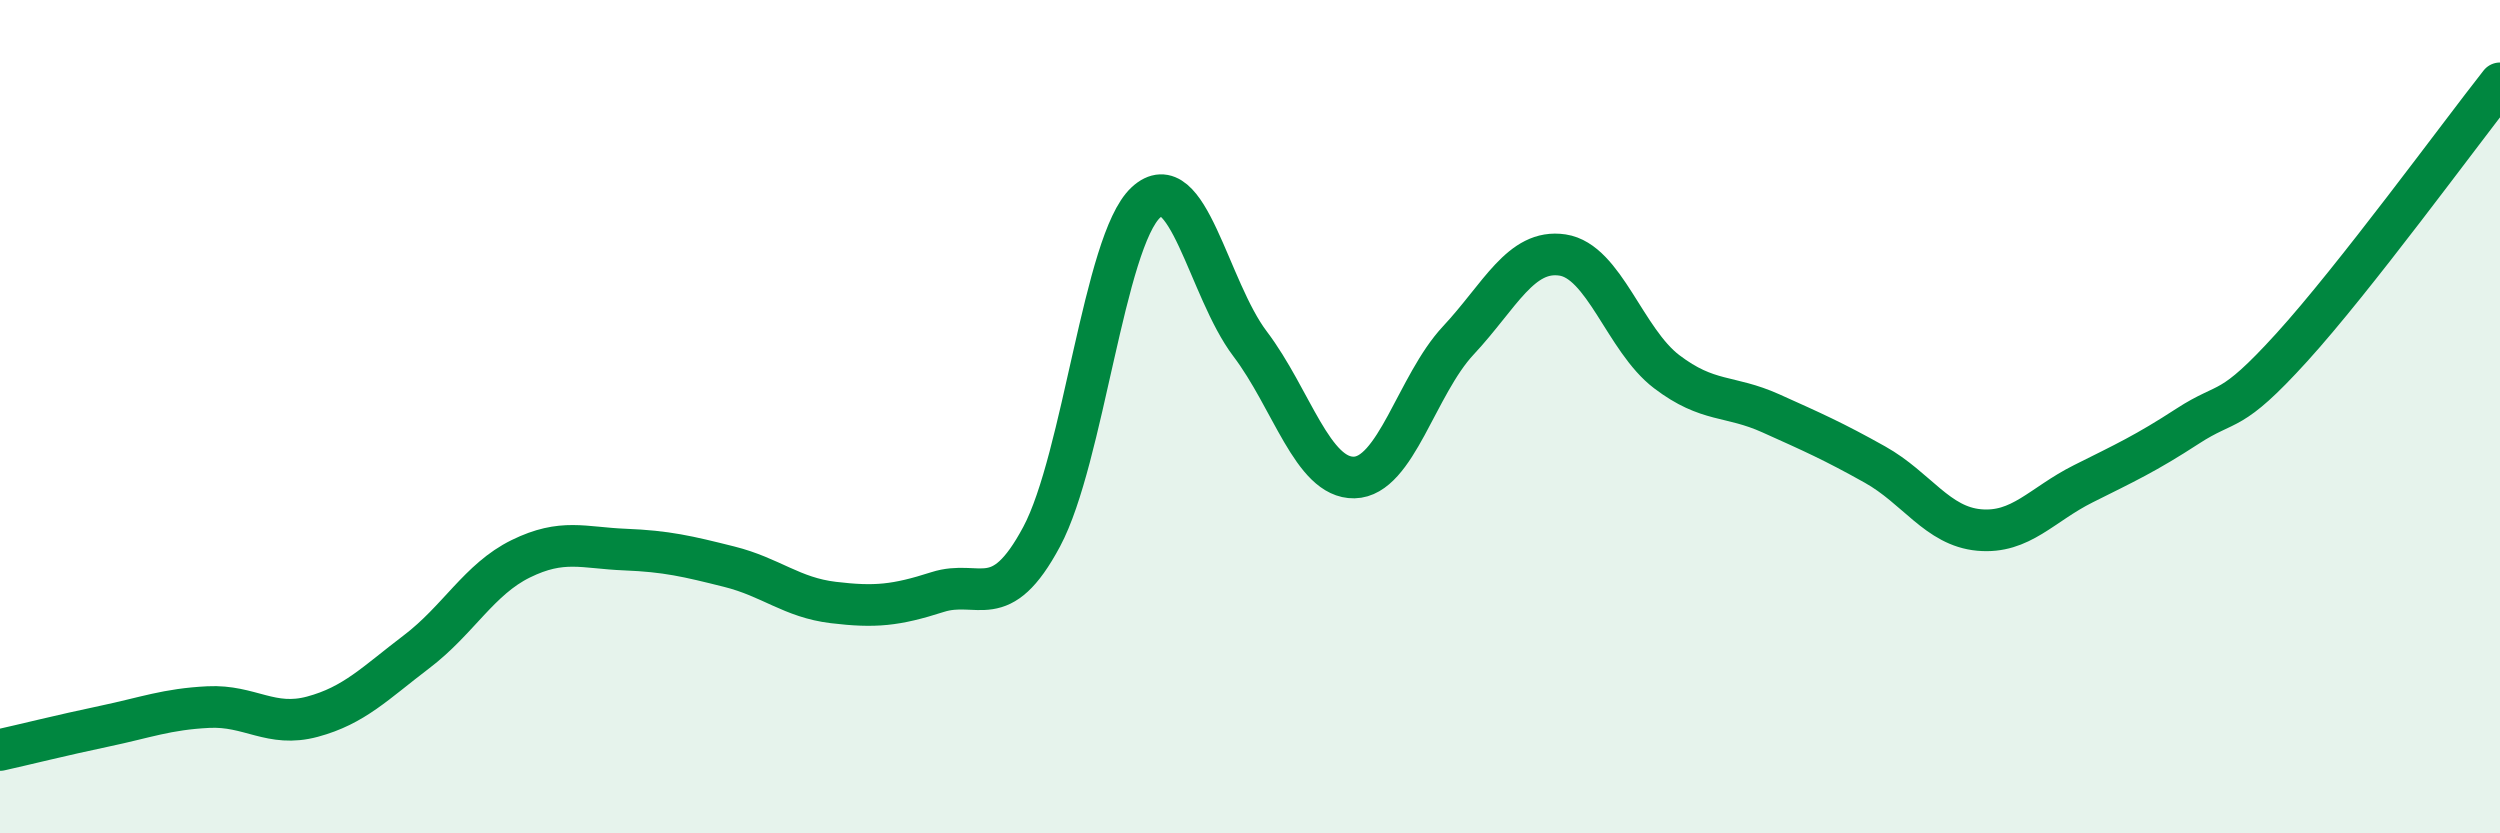
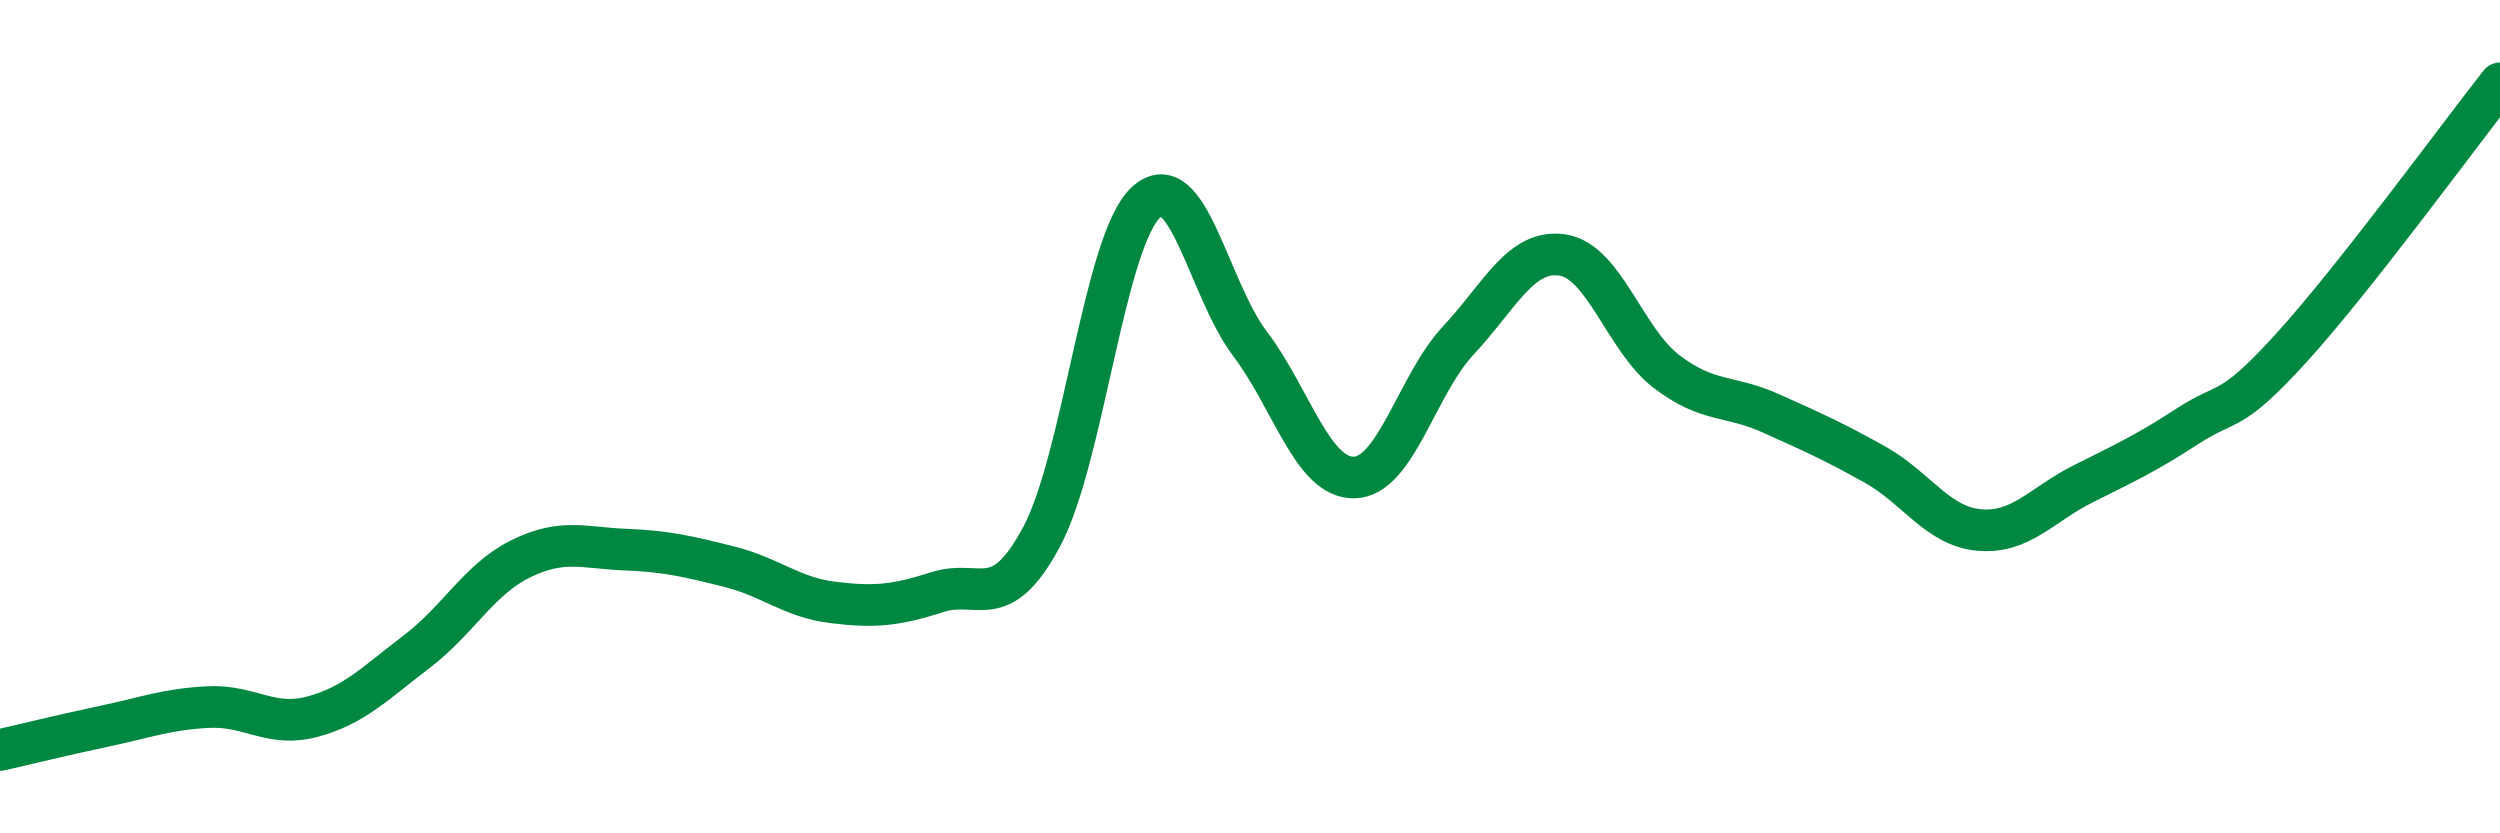
<svg xmlns="http://www.w3.org/2000/svg" width="60" height="20" viewBox="0 0 60 20">
-   <path d="M 0,18 C 0.5,17.89 1.5,17.64 2.5,17.43 C 3.5,17.22 4,17.02 5,16.97 C 6,16.92 6.5,17.47 7.5,17.2 C 8.5,16.93 9,16.4 10,15.64 C 11,14.88 11.5,13.9 12.5,13.41 C 13.5,12.92 14,13.15 15,13.19 C 16,13.23 16.5,13.35 17.5,13.6 C 18.5,13.85 19,14.34 20,14.46 C 21,14.58 21.5,14.53 22.5,14.21 C 23.5,13.89 24,14.75 25,12.88 C 26,11.01 26.5,5.79 27.5,4.86 C 28.5,3.93 29,6.93 30,8.25 C 31,9.57 31.5,11.48 32.5,11.46 C 33.5,11.44 34,9.24 35,8.17 C 36,7.1 36.5,5.97 37.5,6.12 C 38.5,6.27 39,8.16 40,8.92 C 41,9.68 41.5,9.47 42.5,9.92 C 43.5,10.37 44,10.59 45,11.15 C 46,11.71 46.5,12.63 47.5,12.72 C 48.5,12.81 49,12.11 50,11.61 C 51,11.11 51.5,10.88 52.5,10.23 C 53.5,9.58 53.5,9.99 55,8.34 C 56.5,6.69 59,3.27 60,2L60 20L0 20Z" fill="#008740" opacity="0.1" stroke-linecap="round" stroke-linejoin="round" />
  <path d="M 0,18 C 0.5,17.89 1.5,17.64 2.5,17.43 C 3.5,17.22 4,17.02 5,16.97 C 6,16.92 6.5,17.47 7.5,17.2 C 8.5,16.93 9,16.4 10,15.64 C 11,14.88 11.5,13.9 12.5,13.41 C 13.5,12.92 14,13.15 15,13.19 C 16,13.23 16.5,13.35 17.5,13.6 C 18.5,13.85 19,14.34 20,14.46 C 21,14.58 21.5,14.53 22.5,14.21 C 23.5,13.89 24,14.75 25,12.88 C 26,11.01 26.5,5.79 27.5,4.86 C 28.5,3.93 29,6.93 30,8.25 C 31,9.57 31.5,11.48 32.5,11.46 C 33.5,11.44 34,9.24 35,8.17 C 36,7.1 36.5,5.97 37.5,6.12 C 38.5,6.27 39,8.16 40,8.92 C 41,9.68 41.5,9.47 42.5,9.92 C 43.5,10.37 44,10.59 45,11.15 C 46,11.71 46.5,12.63 47.5,12.72 C 48.5,12.81 49,12.11 50,11.61 C 51,11.11 51.5,10.88 52.5,10.23 C 53.5,9.58 53.5,9.99 55,8.34 C 56.5,6.69 59,3.27 60,2" stroke="#008740" stroke-width="1" fill="none" stroke-linecap="round" stroke-linejoin="round" />
</svg>